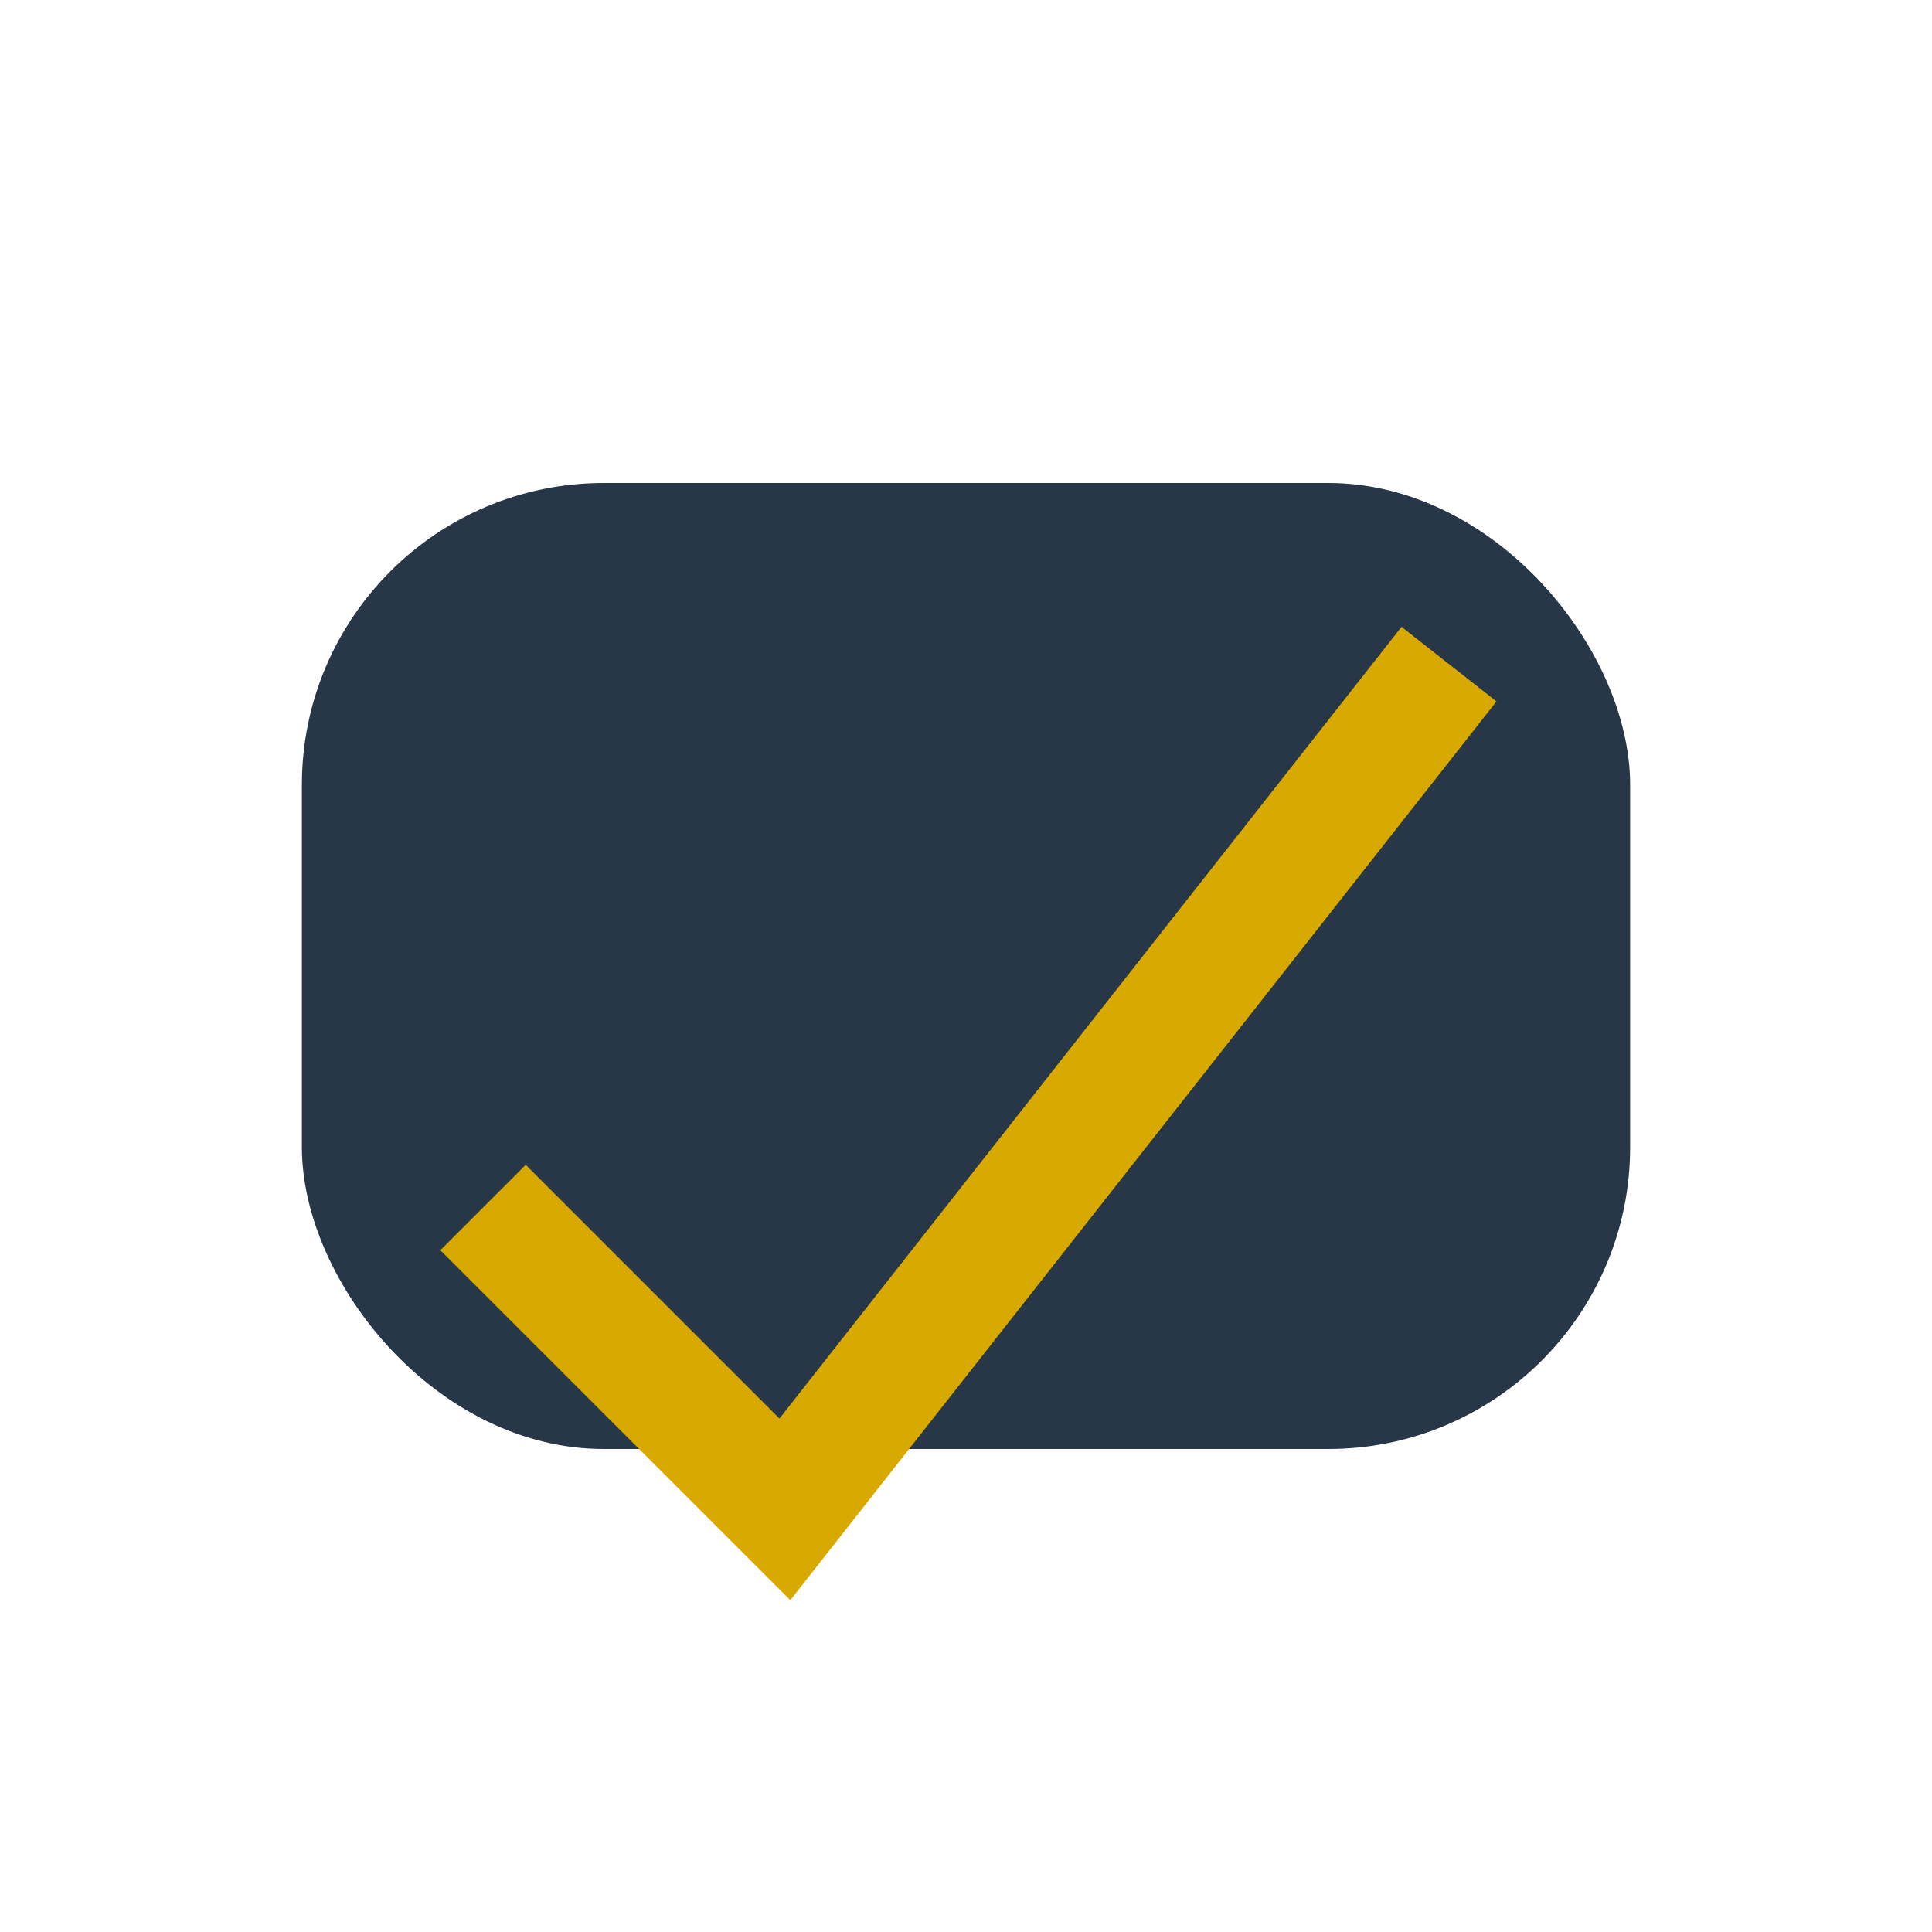
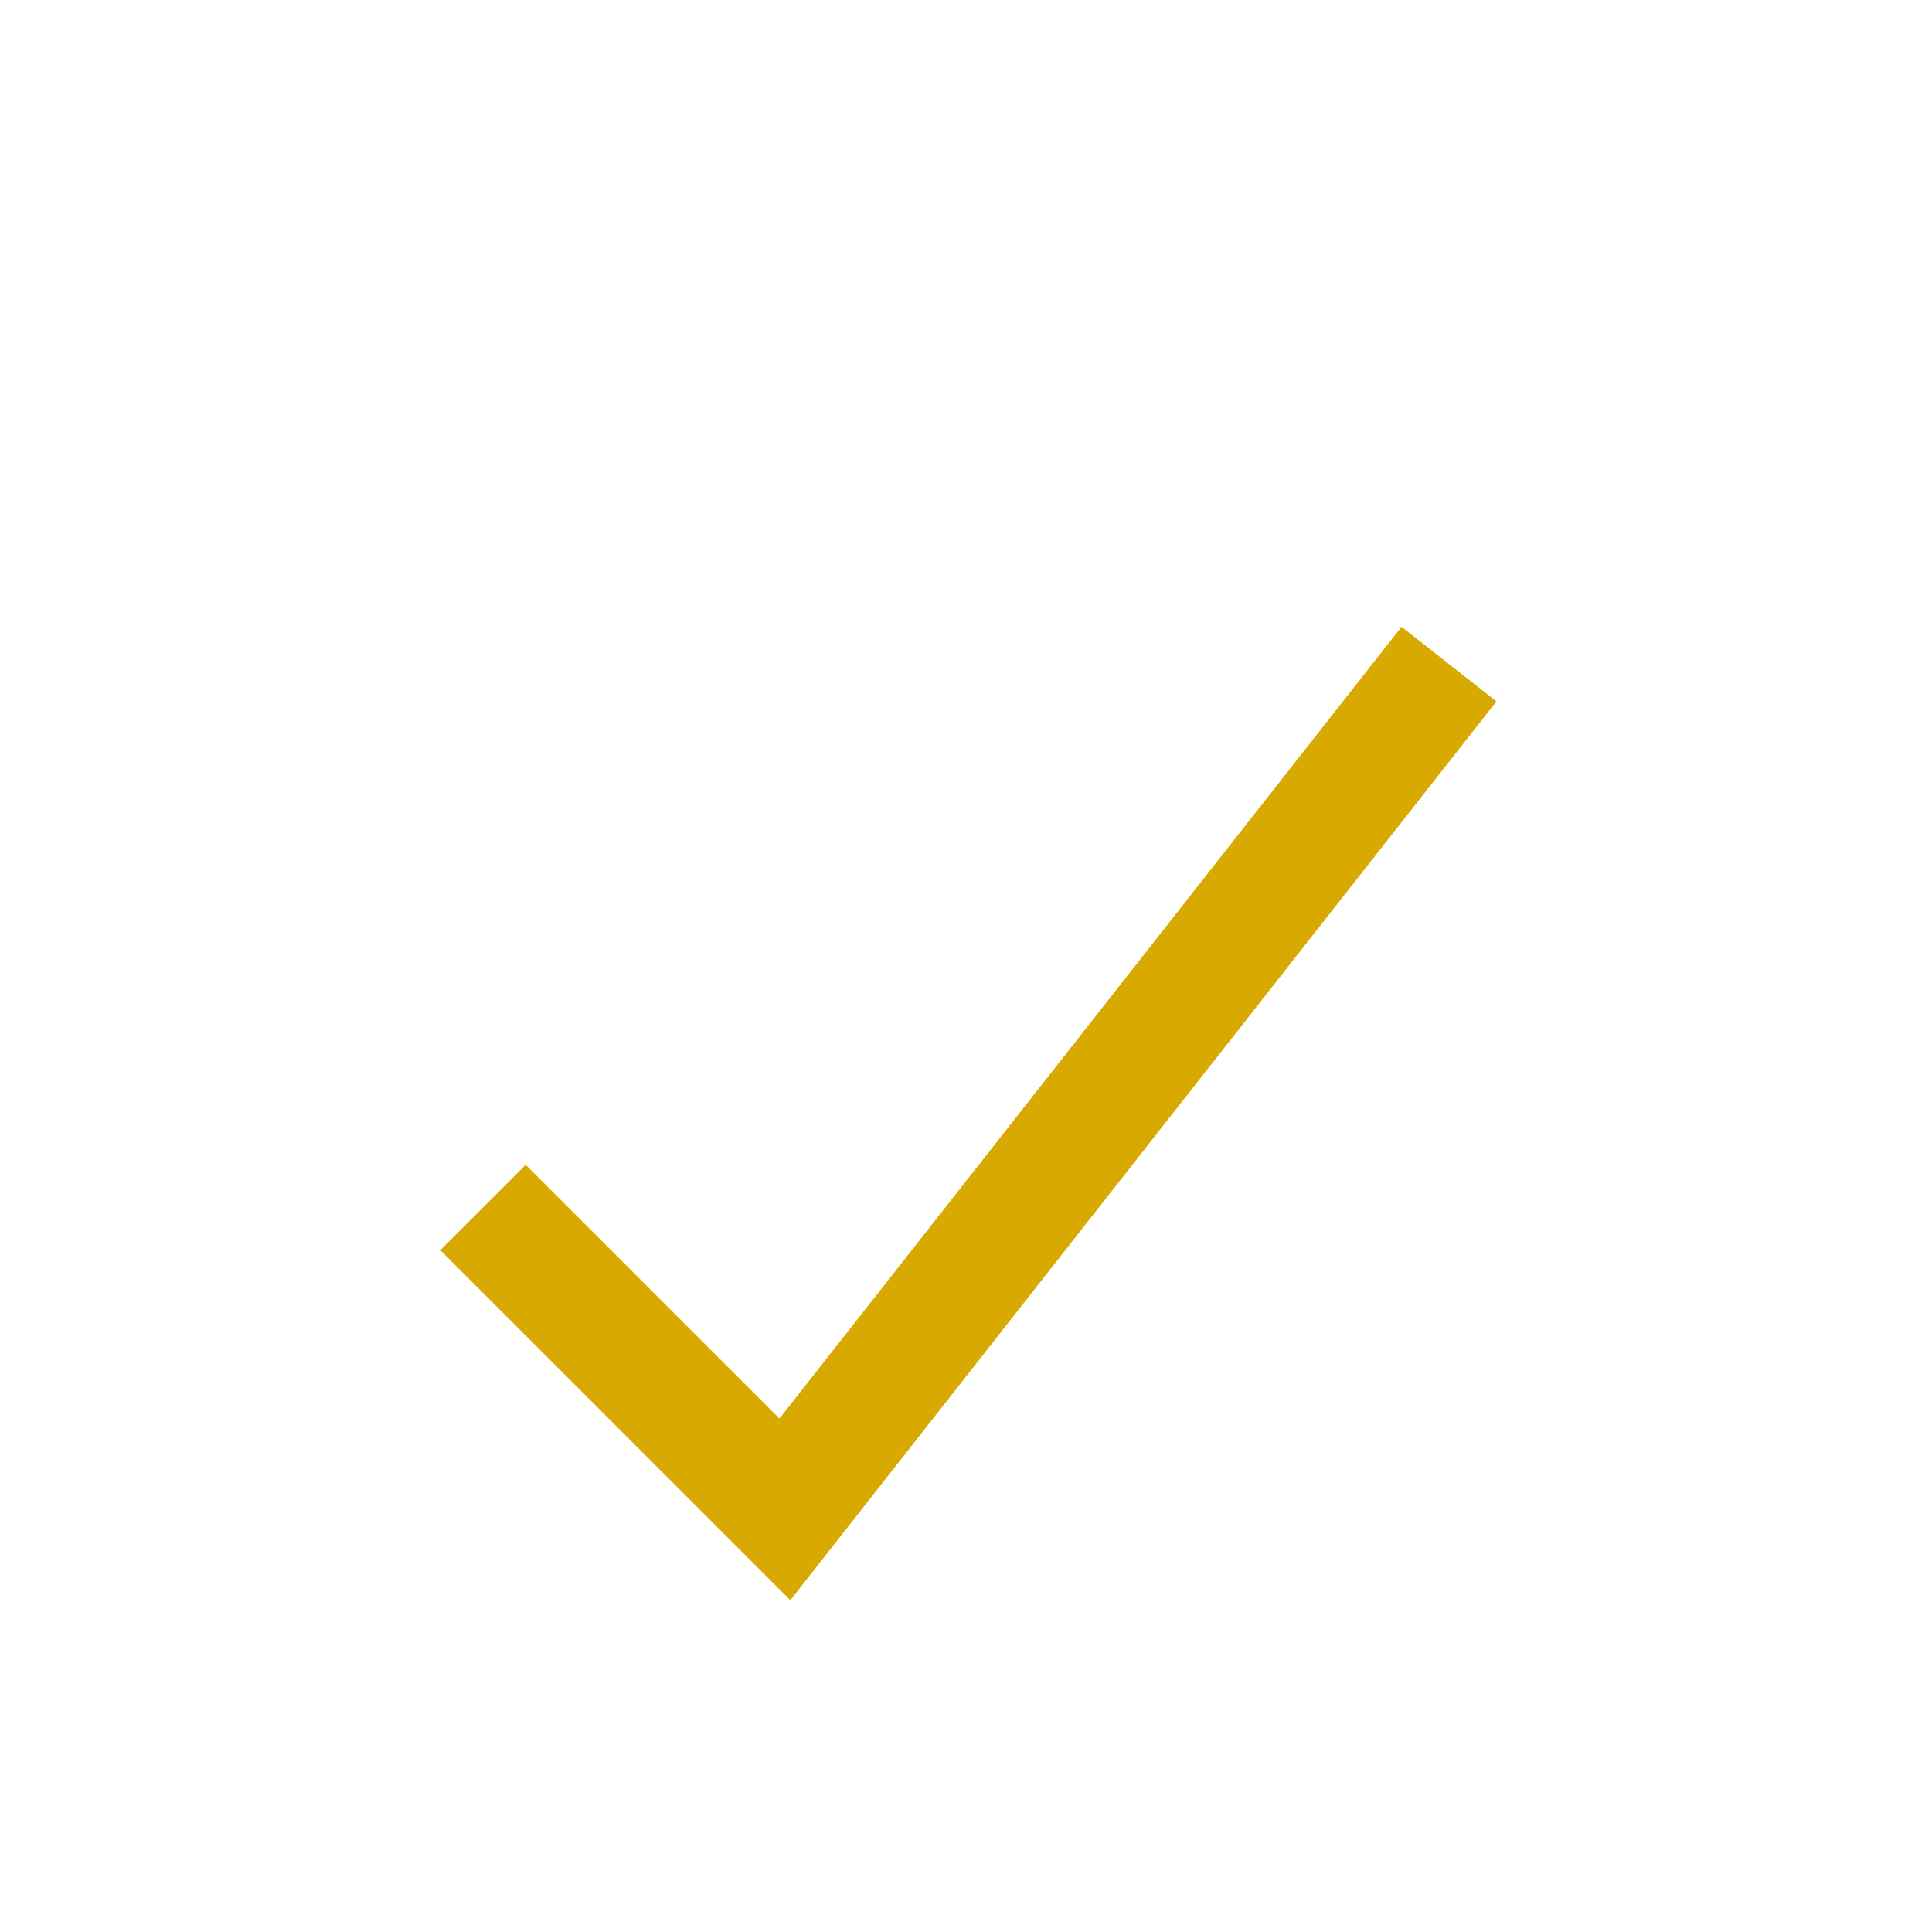
<svg xmlns="http://www.w3.org/2000/svg" width="32" height="32" viewBox="0 0 32 32">
-   <rect x="5" y="8" width="22" height="16" rx="5" fill="#273747" />
  <path d="M8 20l5 5 11-14" fill="none" stroke="#D8A900" stroke-width="2" />
</svg>